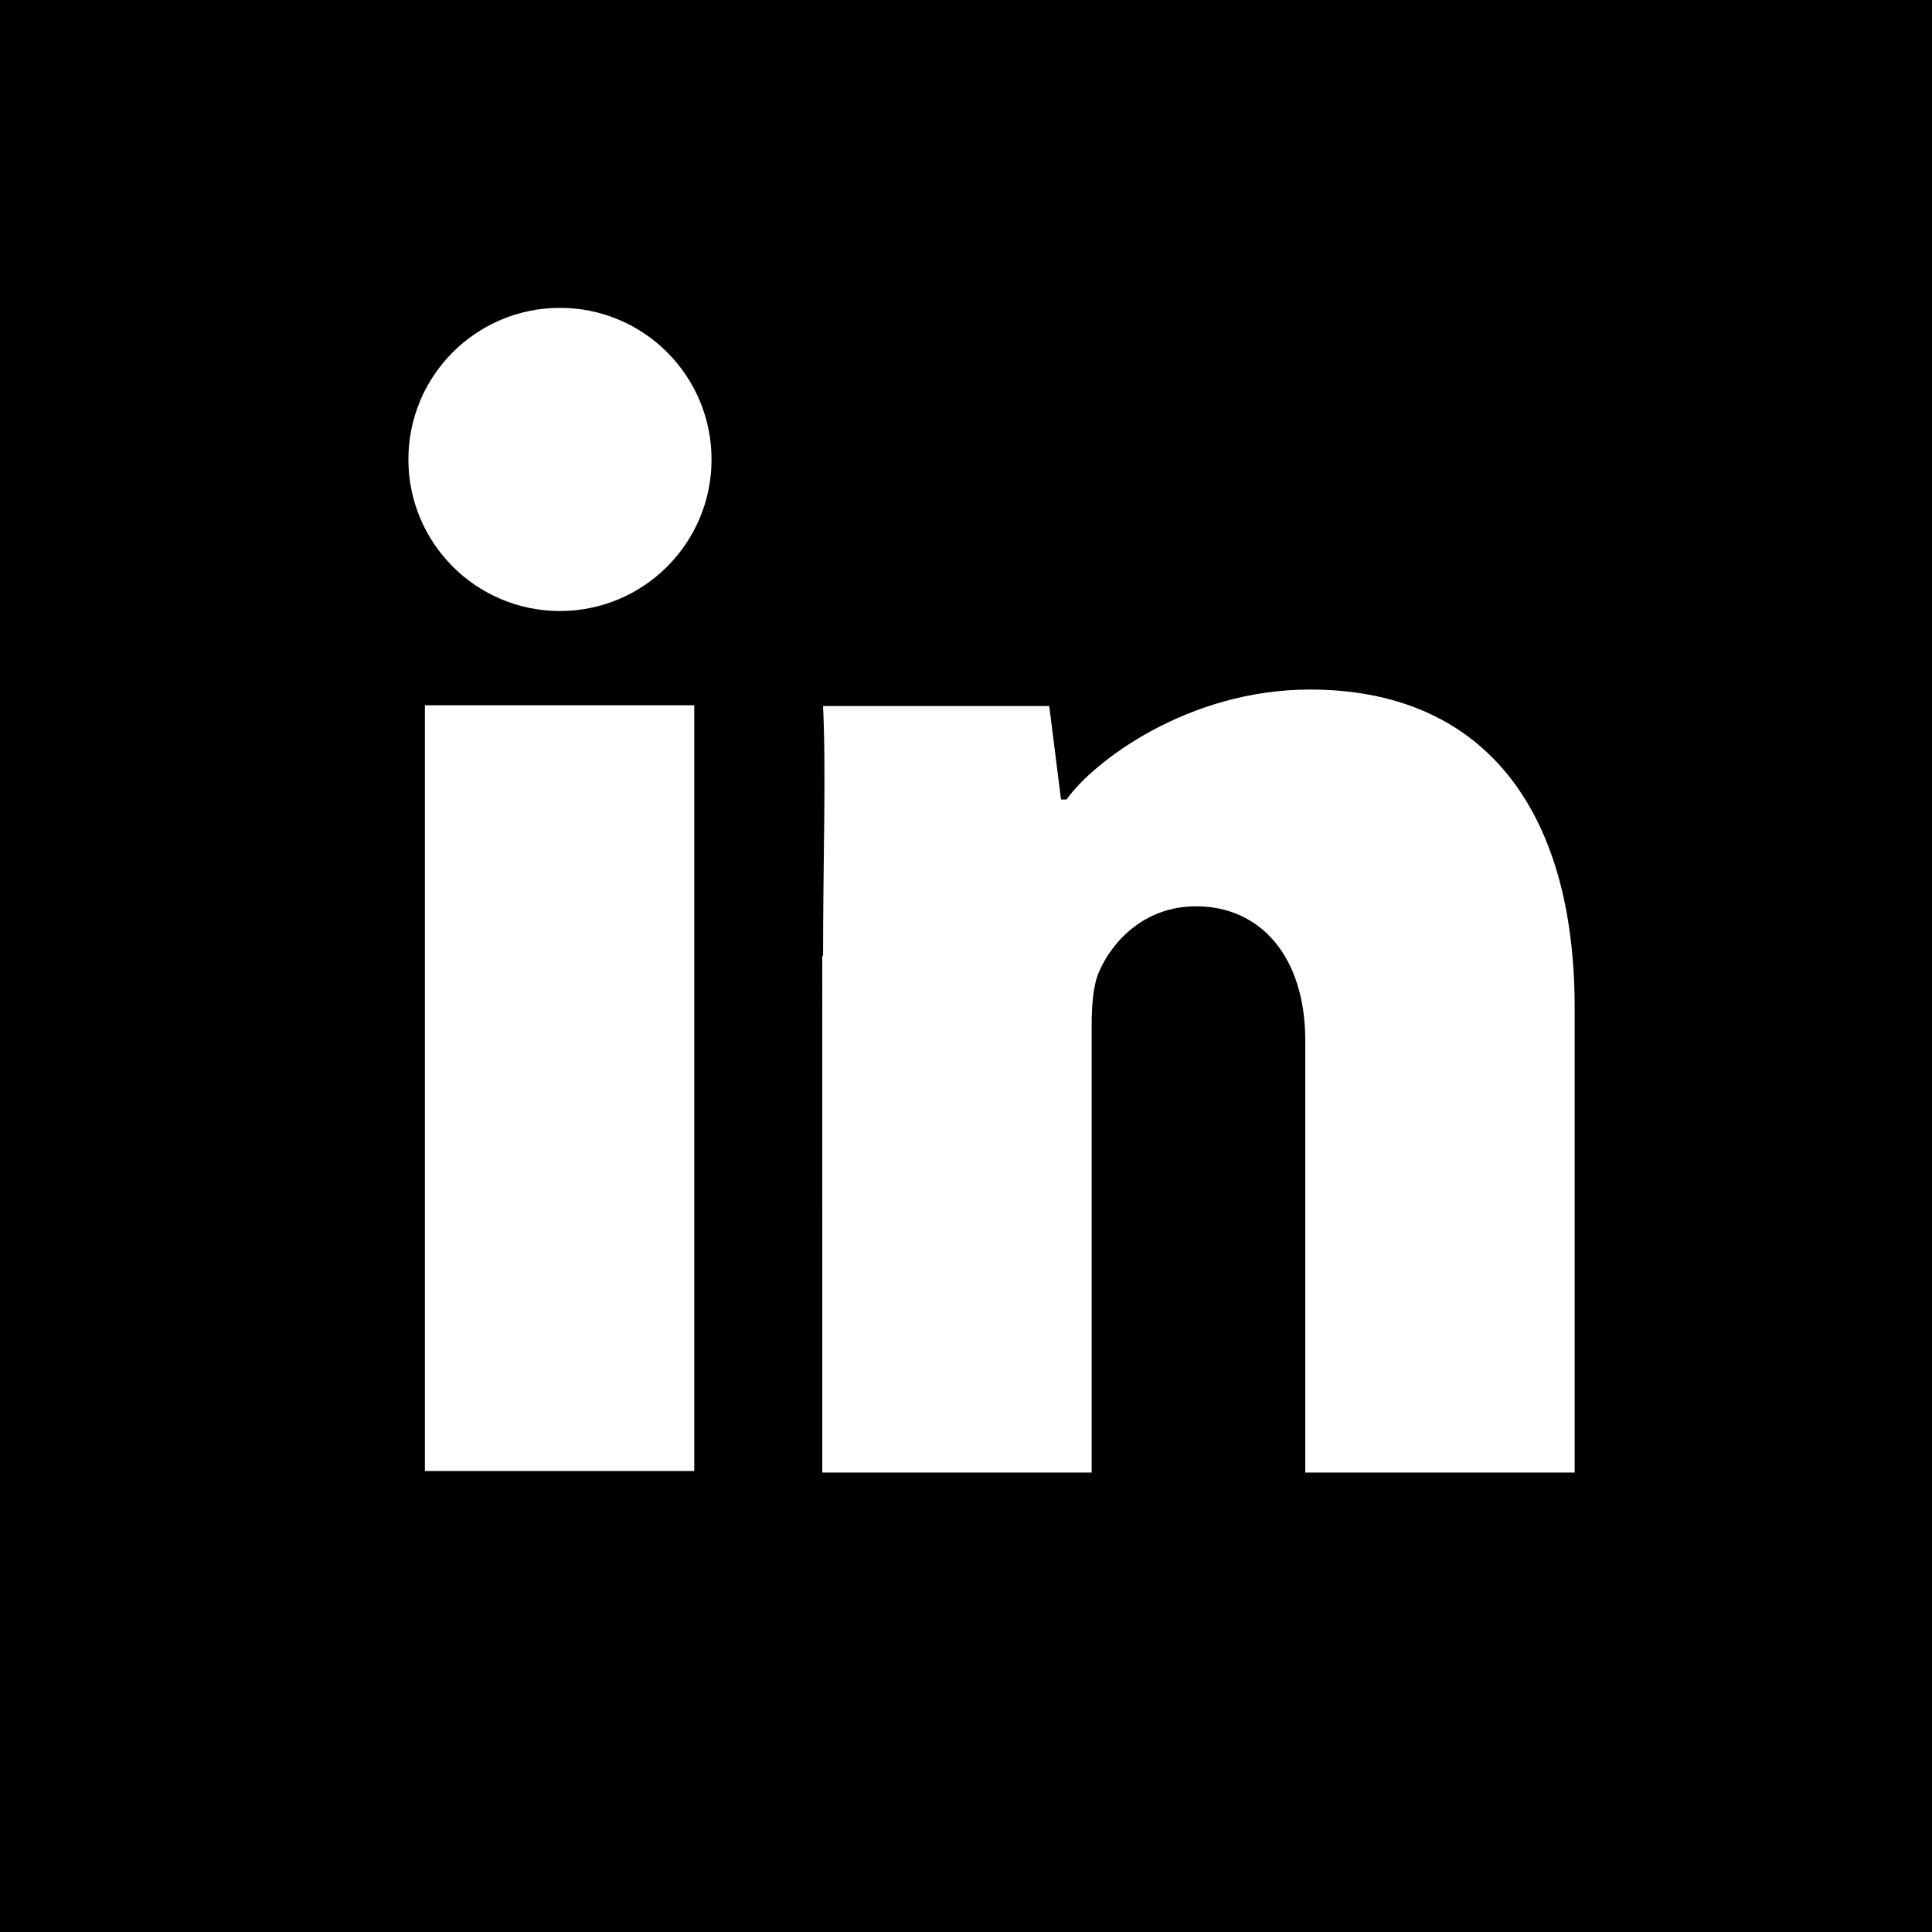
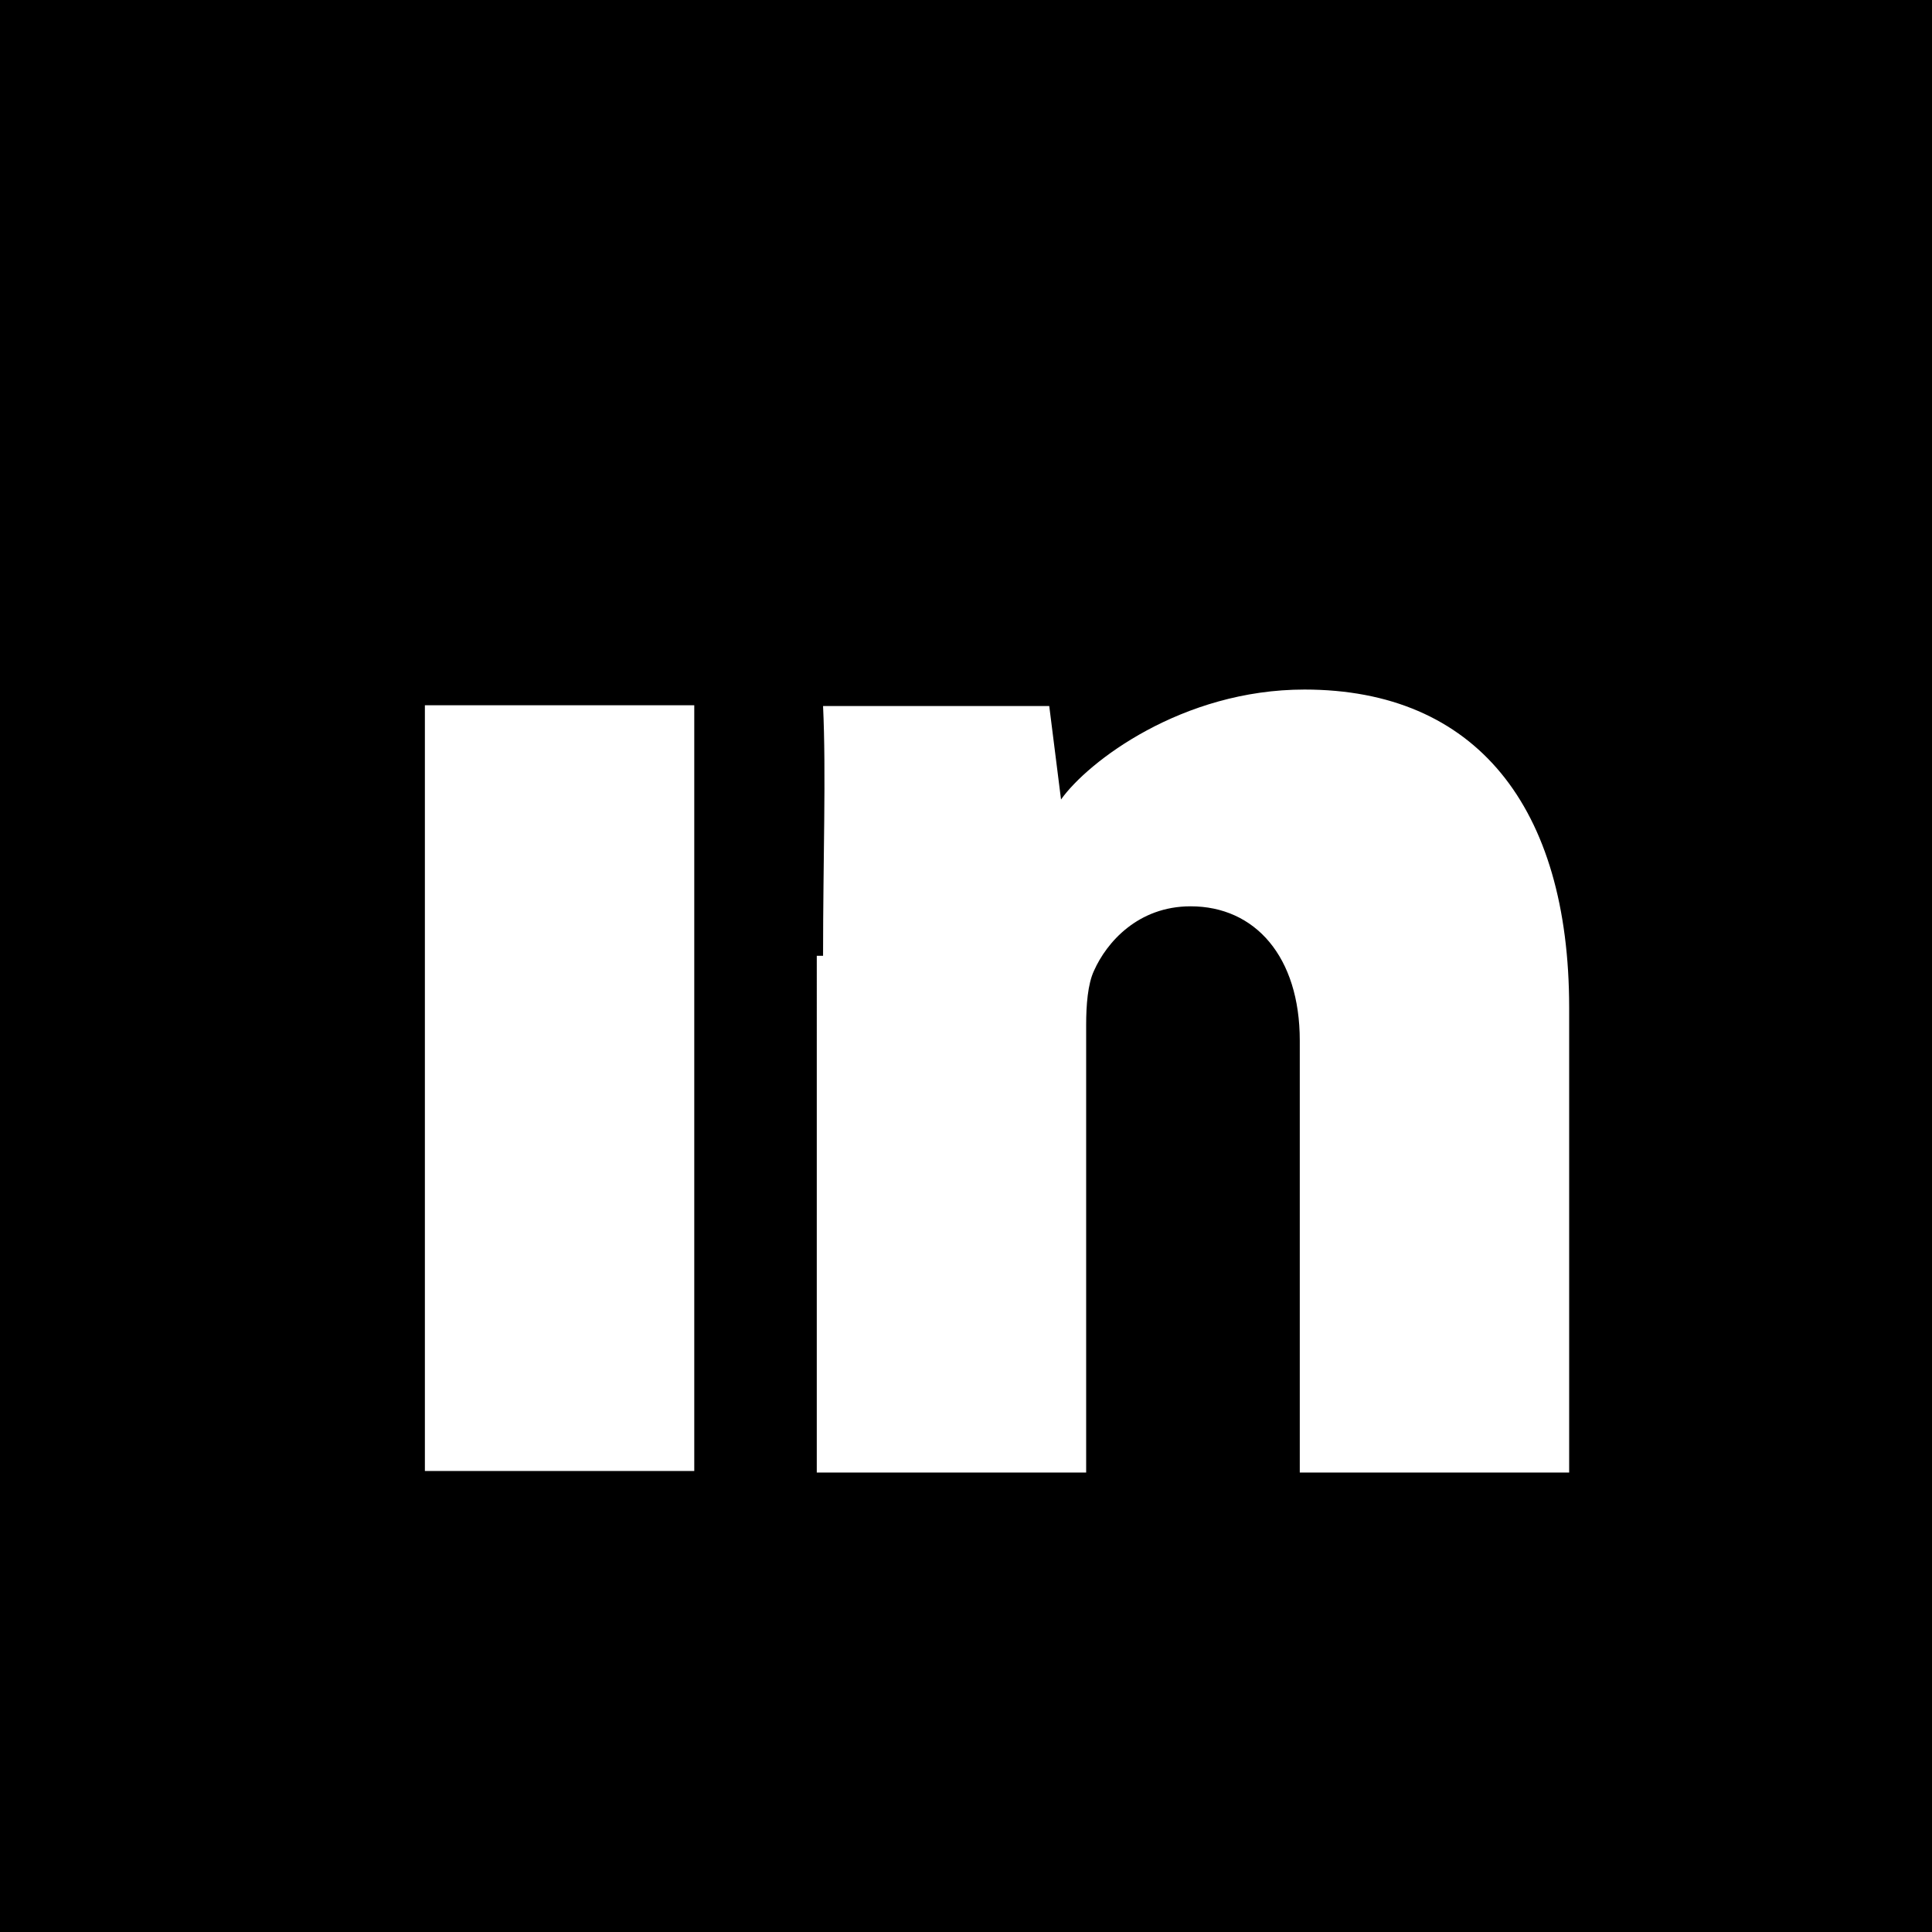
<svg xmlns="http://www.w3.org/2000/svg" version="1.1" id="Layer_1" x="0px" y="0px" viewBox="0 0 246 246" style="enable-background:new 0 0 246 246;" xml:space="preserve">
  <rect x="0" y="0" width="246" height="246" fill="#808080" stroke="none" />
  <style type="text/css">
	.st0{fill:#FFFFFF;}
</style>
  <path d="M251.6,262.6H3c-6.6,0-12-5.4-15-12V2c3-6.6,8.4-12,15-12h248.6c6.6,0,12,5.4,12,12v248.6  C263.6,257.2,258.2,262.6,251.6,262.6z" />
  <g>
    <path class="st0" d="M54.1,187.4V89.8h34.3v97.5H54.1z" />
-     <path class="st0" d="M104.8,121.7c0-12.5,0.4-23.2,0-31.8h28.8l1.5,11.9h0.7c3.4-4.8,15.4-14,31-14c21.8,0,33.7,14.9,33.7,40.5   v59.2h-34.3v-55c0-10.7-5.7-17.1-13.9-17.1c-6.7,0-10.7,4.6-12.3,8.2c-0.8,1.7-1,4.4-1,6.9v57h-34.3V121.7z" />
-     <circle class="st0" cx="71.3" cy="58.5" r="19.3" />
+     <path class="st0" d="M104.8,121.7c0-12.5,0.4-23.2,0-31.8h28.8l1.5,11.9c3.4-4.8,15.4-14,31-14c21.8,0,33.7,14.9,33.7,40.5   v59.2h-34.3v-55c0-10.7-5.7-17.1-13.9-17.1c-6.7,0-10.7,4.6-12.3,8.2c-0.8,1.7-1,4.4-1,6.9v57h-34.3V121.7z" />
  </g>
</svg>